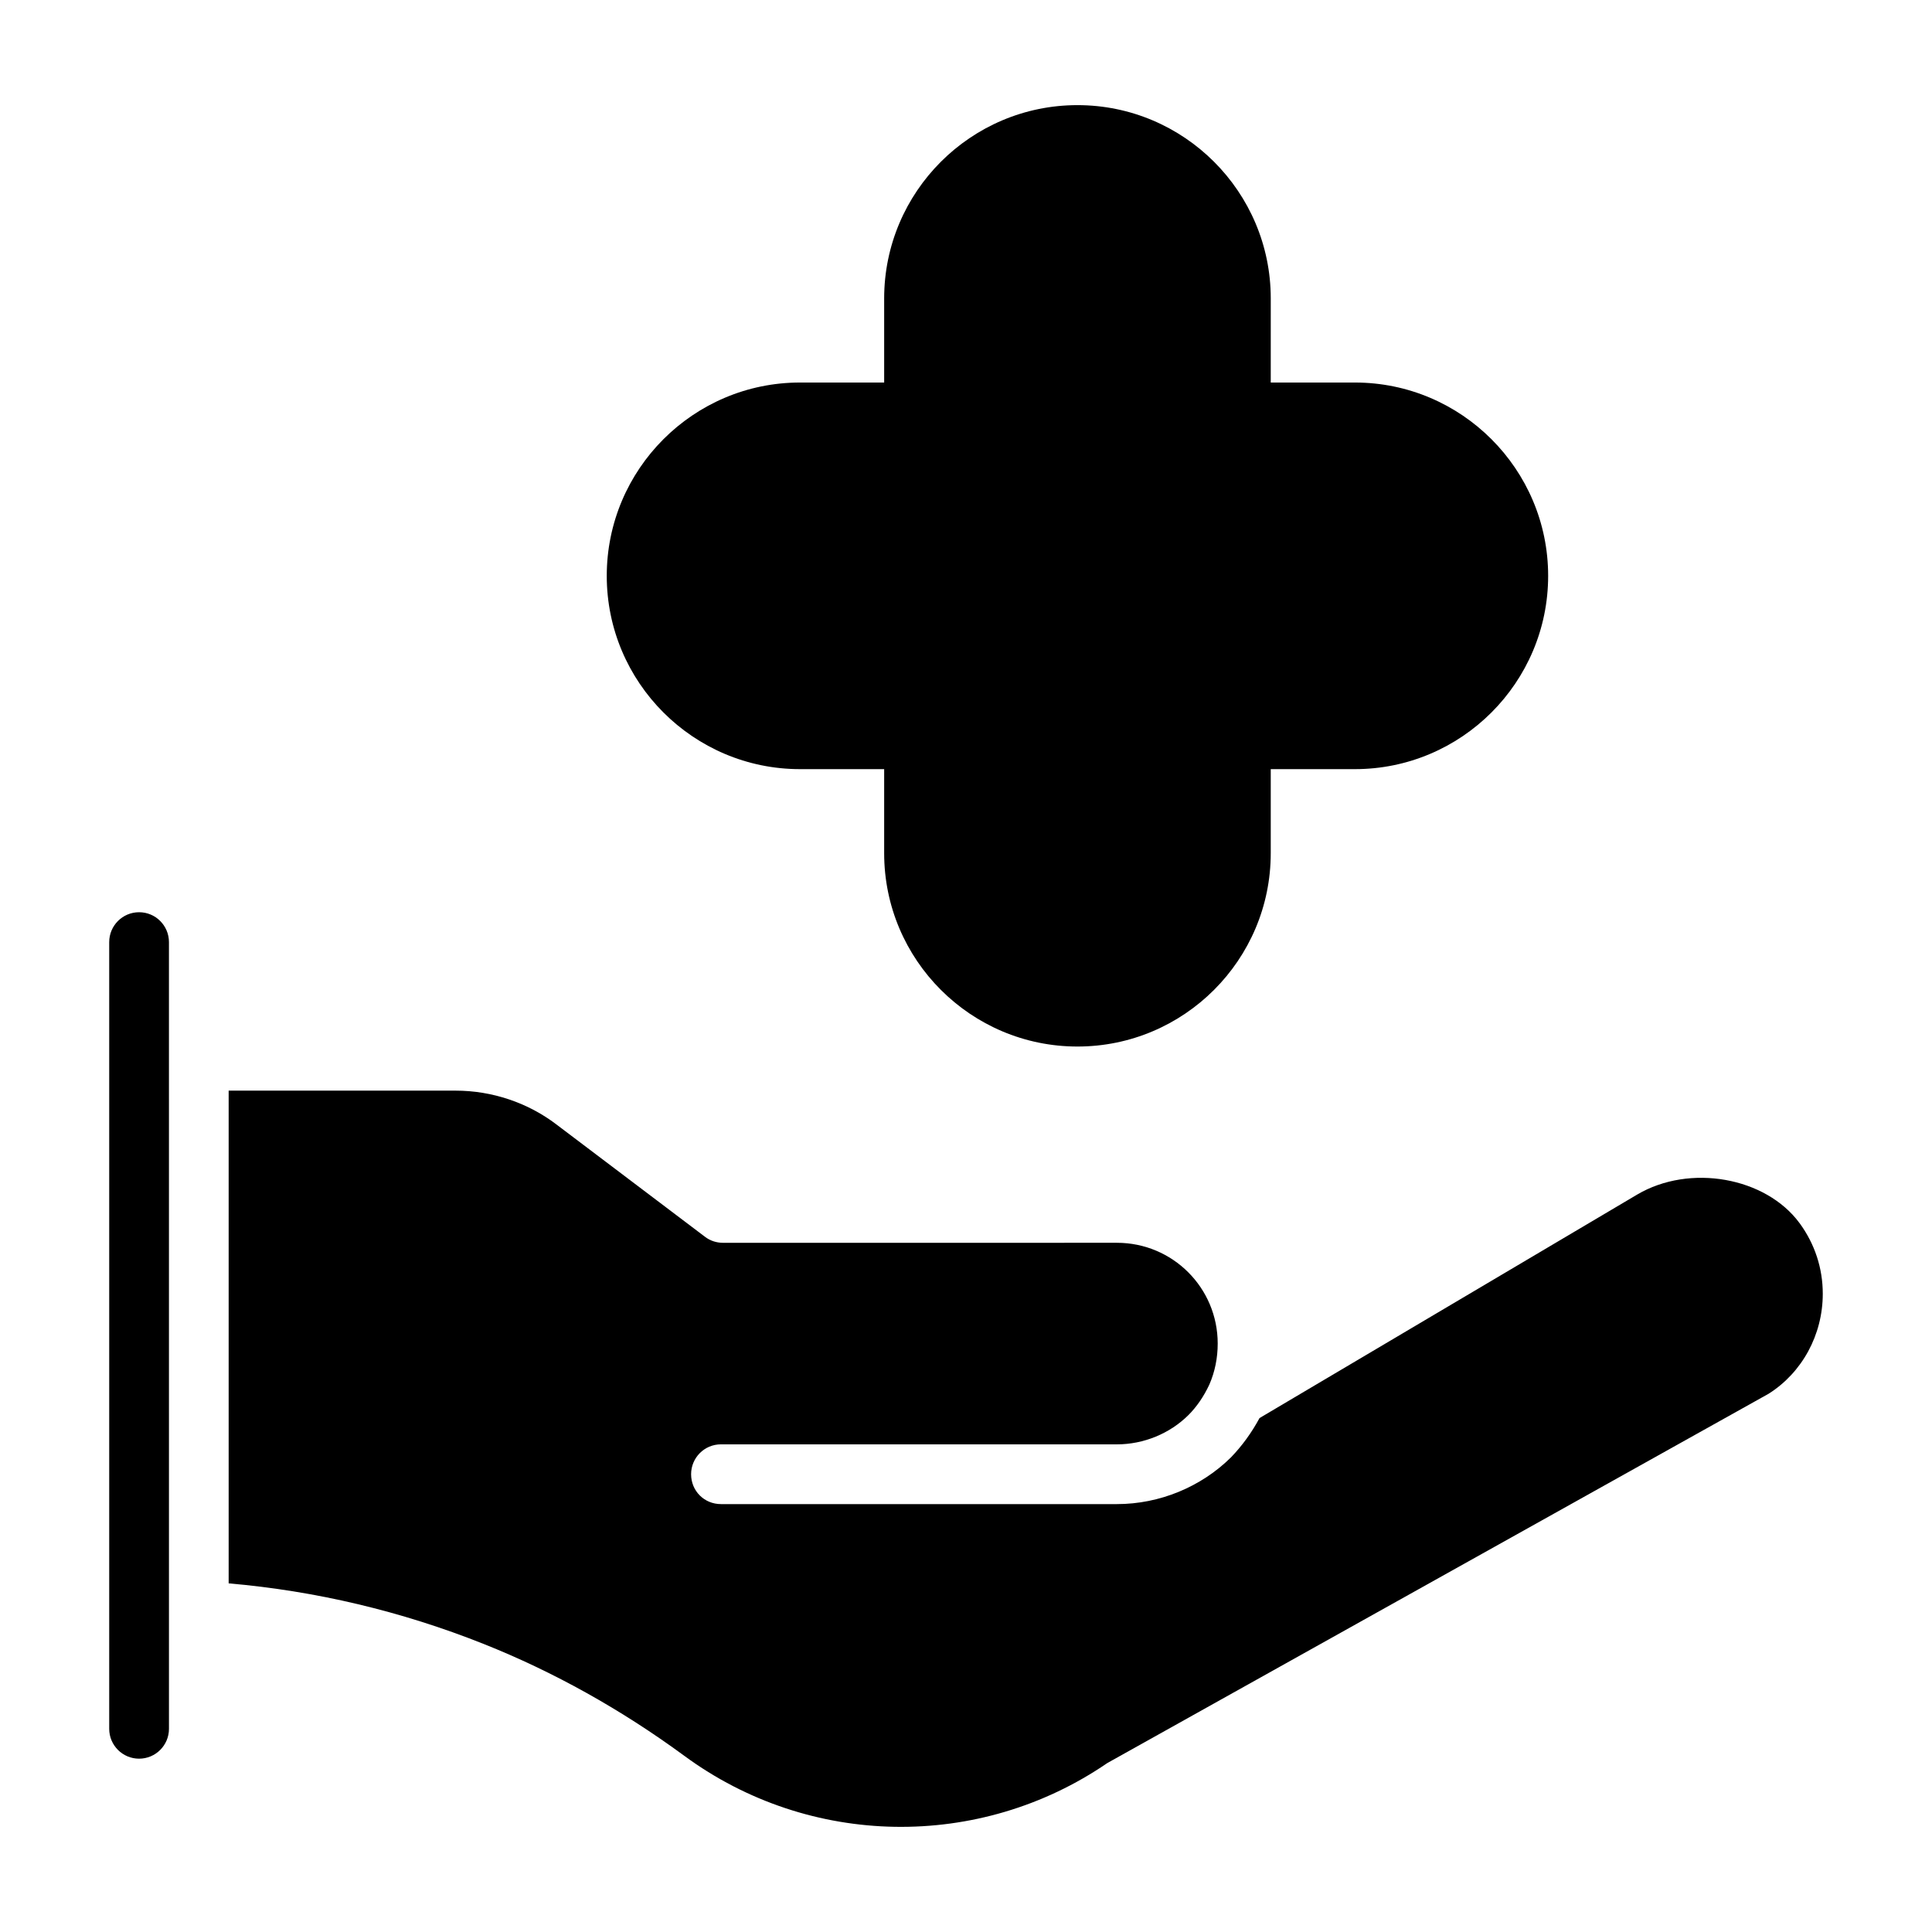
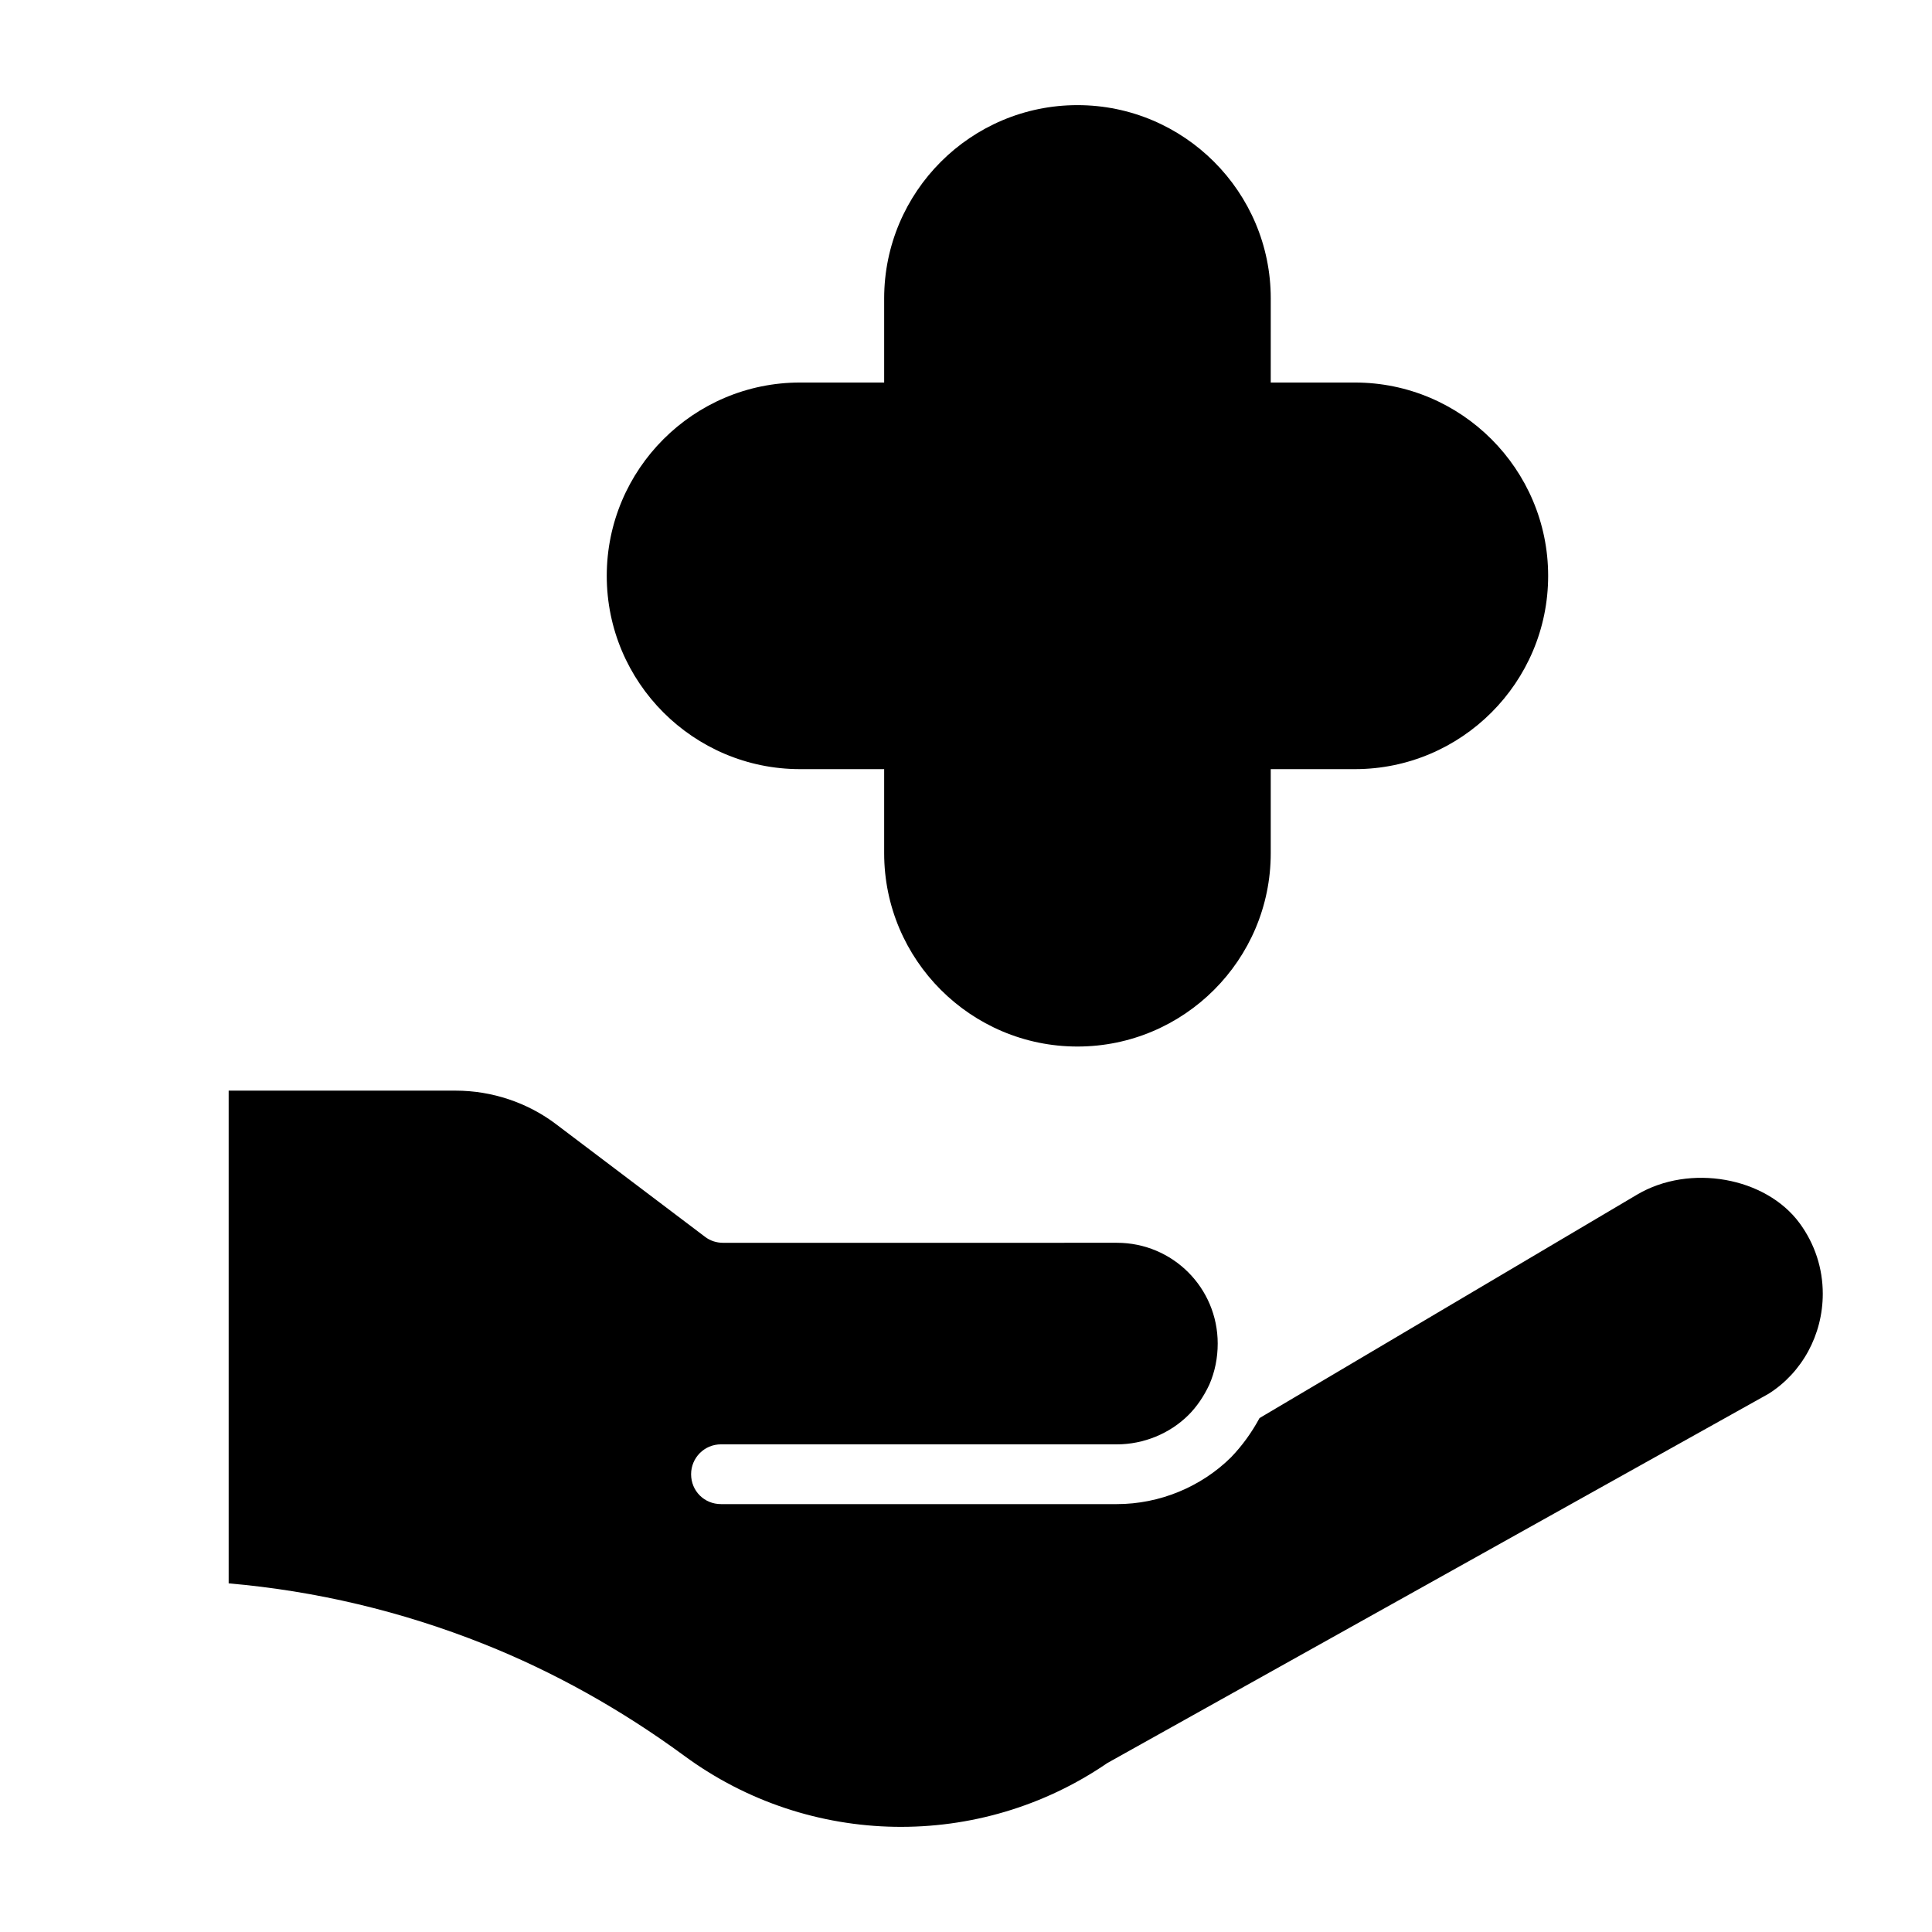
<svg xmlns="http://www.w3.org/2000/svg" fill="#000000" width="800px" height="800px" version="1.1" viewBox="144 144 512 512">
  <g>
    <path d="m620.93 468.18c-8.973-12.246-29.137-15.836-43.07-7.602l-100.07 59.223c-2.113 3.906-4.644 7.391-7.602 10.449-7.918 7.812-18.895 12.352-30.191 12.352h-104.93c-4.434 0-7.918-3.484-7.918-7.918 0-4.328 3.484-7.918 7.918-7.918l104.93 0.004c7.074 0 14.039-2.852 19-7.812 2.109-2.113 4.012-4.856 5.488-8.023 1.477-3.379 2.219-7.074 2.219-10.875 0-14.777-11.93-26.707-26.707-26.707l-104.4 0.004c-1.688 0-3.379-0.527-4.75-1.582l-39.375-29.77c-7.602-5.805-17.102-8.973-26.707-8.973l-60.168-0.004v130.58c23.117 2.004 45.812 7.391 67.559 16.047 18.578 7.391 36.523 17.418 53.203 29.664 33.148 24.387 78.223 25.125 112.11 1.898l175.23-97.855c8.867-5.594 14.355-15.621 14.355-26.496 0-6.758-2.109-13.195-6.121-18.688z" />
-     <path d="m180.86 385.75c-4.371 0-7.918 3.547-7.918 7.918v208.48c0 4.371 3.547 7.918 7.918 7.918s7.918-3.547 7.918-7.918l-0.004-208.48c0-4.371-3.543-7.918-7.914-7.918z" />
    <path d="m356.02 347.83h22.293v22.289c0 28.246 22.977 51.223 51.223 51.223s51.223-22.977 51.223-51.223v-22.289h22.293c28.246 0 51.223-22.977 51.223-51.223 0-28.246-22.977-51.234-51.223-51.234h-22.293l0.004-22.289c0-28.246-22.98-51.223-51.227-51.223s-51.223 22.977-51.223 51.223v22.289h-22.293c-28.246 0-51.223 22.988-51.223 51.234-0.004 28.246 22.977 51.223 51.223 51.223z" />
  </g>
</svg>